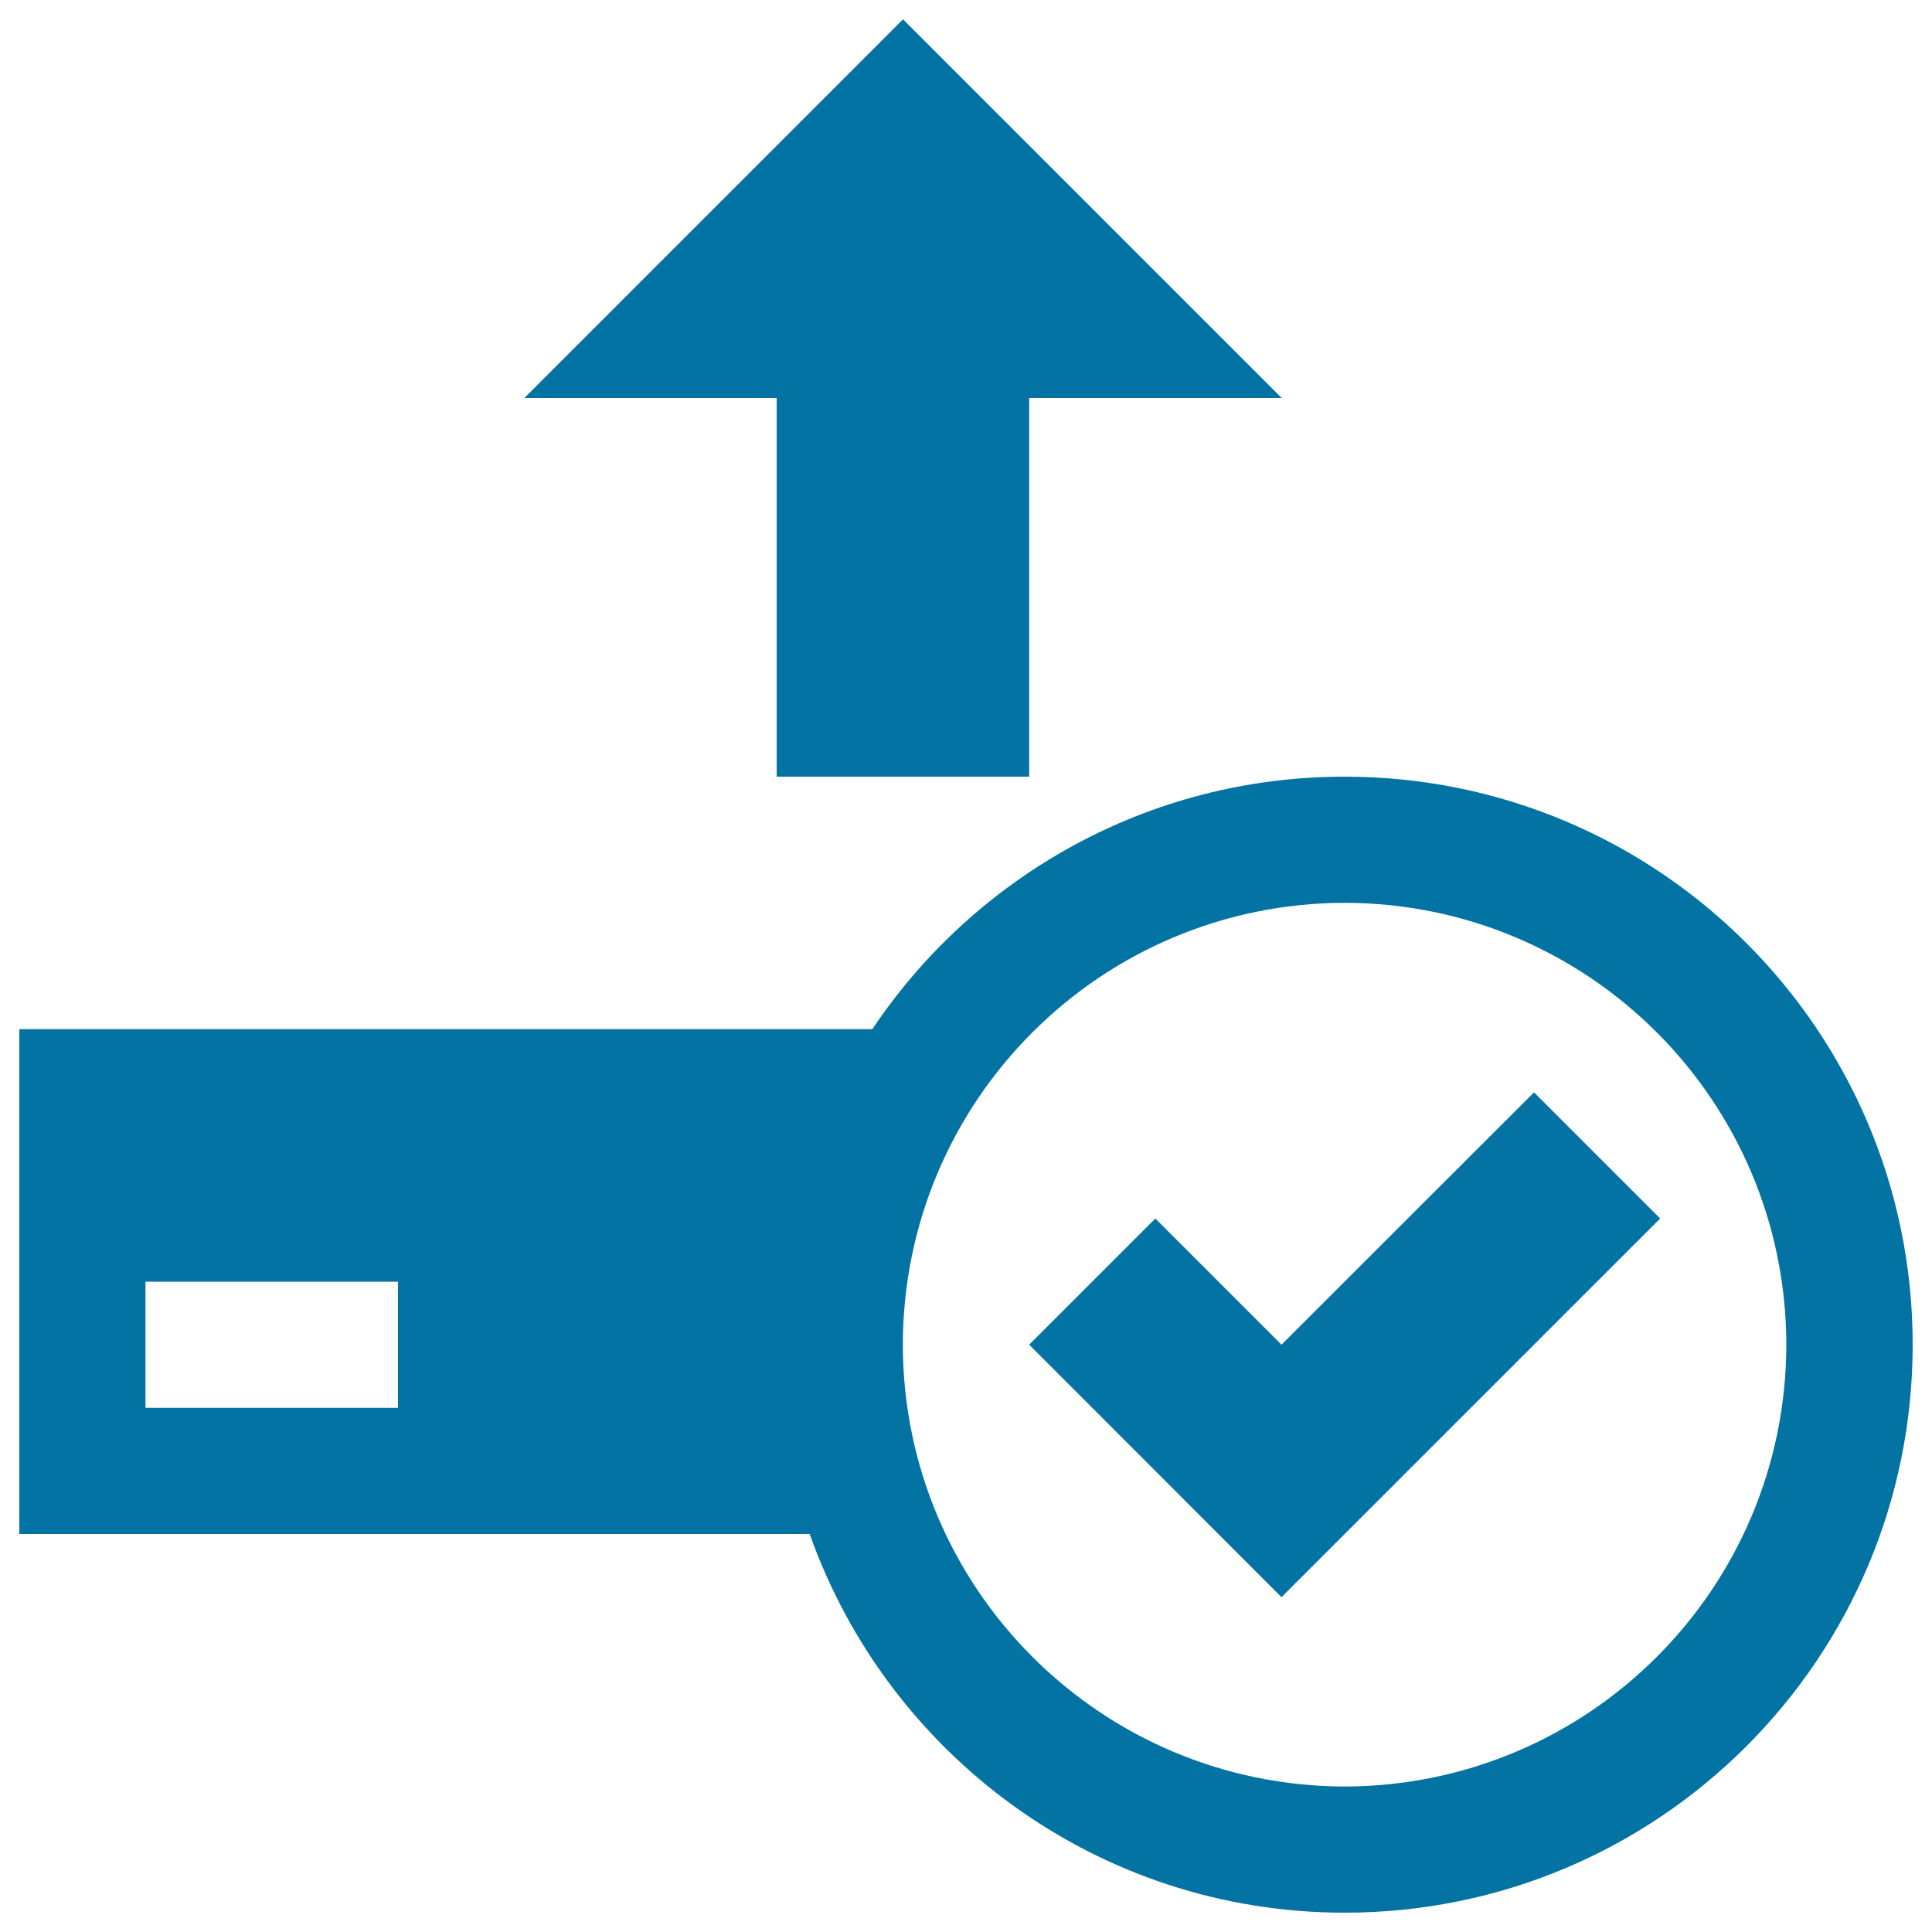
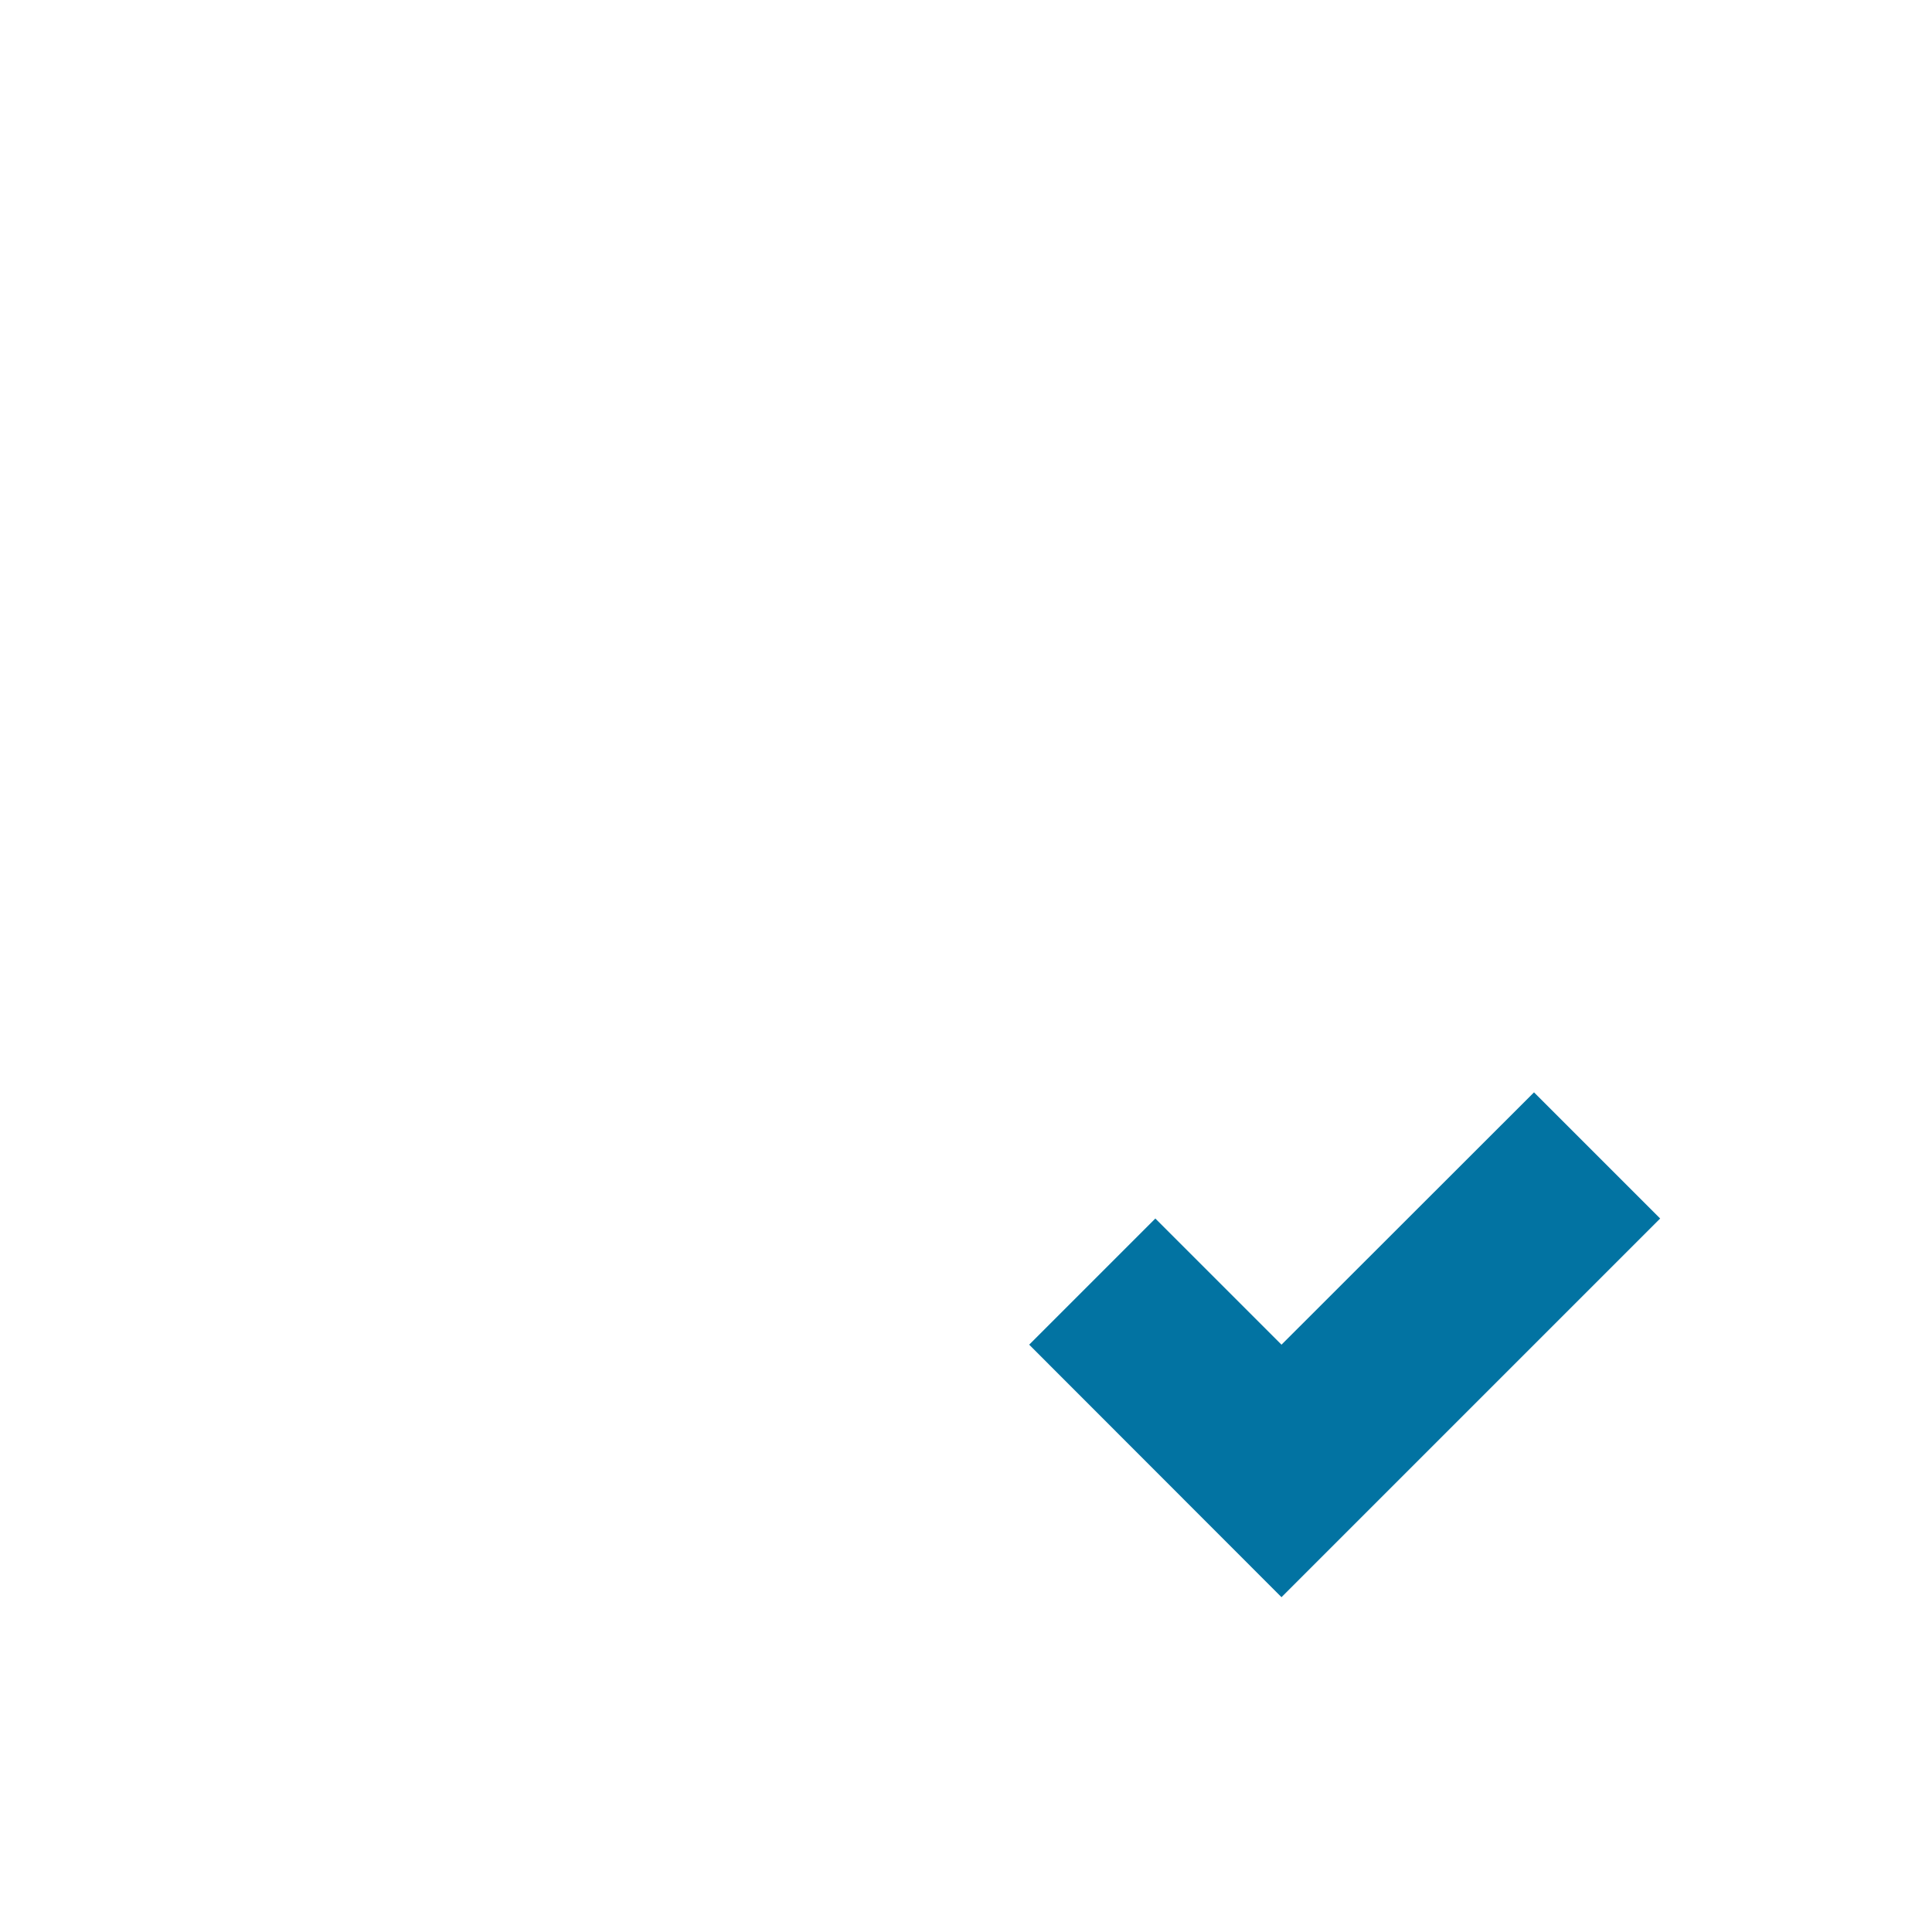
<svg xmlns="http://www.w3.org/2000/svg" viewBox="0 0 1000 1000" style="fill:#0273a2">
  <title>Upload Completed SVG icon</title>
  <g>
-     <path d="M402,402h130.7V206h130.7l-196-196l-196,196H402V402z M696,402c-102,0-191.7,51.9-244.5,130.7H10V794h409.1C459.5,908.1,568,990,696,990c162.4,0,294-131.6,294-294C990,533.6,858.4,402,696,402z M206,728.7H75.3v-65.3H206V728.7z M696,924.7C569.8,924.4,467.5,822.3,467.3,696c0.2-126.3,102.4-228.5,228.7-228.7c126.2,0.2,228.4,102.4,228.6,228.7C924.4,822.3,822.2,924.4,696,924.7z" />
    <path d="M532.7,696l65.3-65.3l65.3,65.3L794,565.4l65.3,65.3l-196,196L532.7,696z" />
  </g>
</svg>